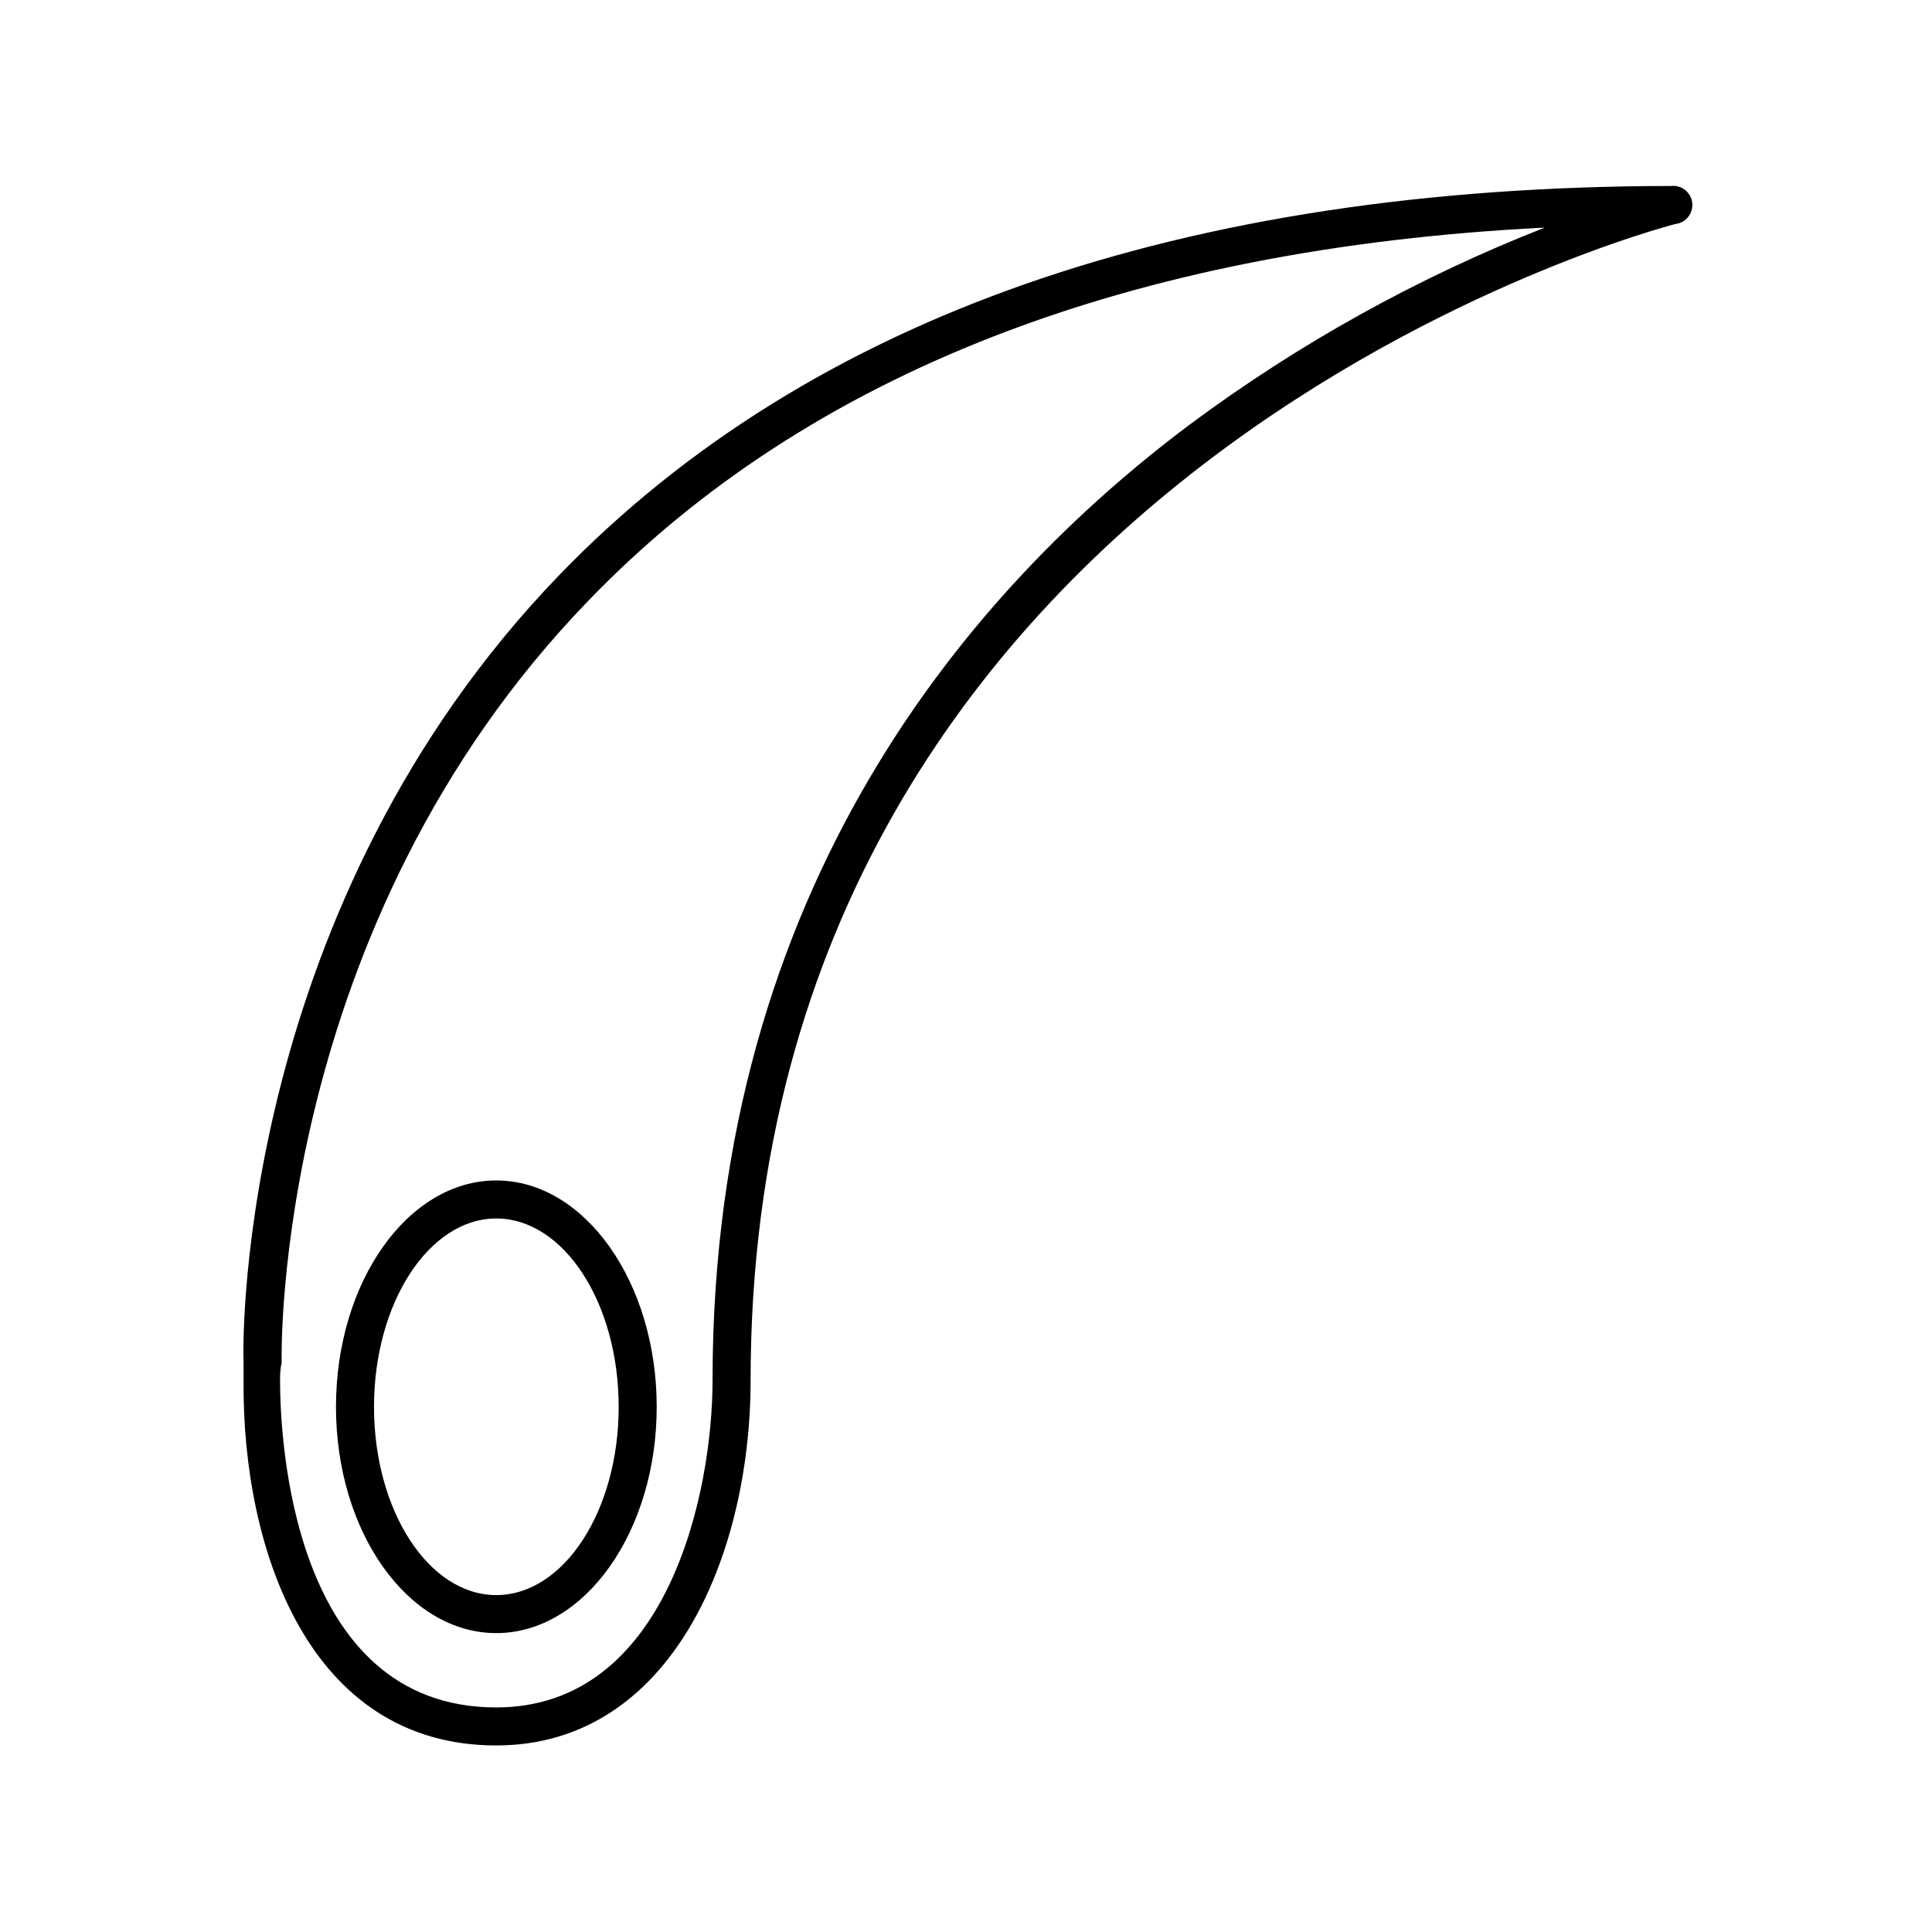
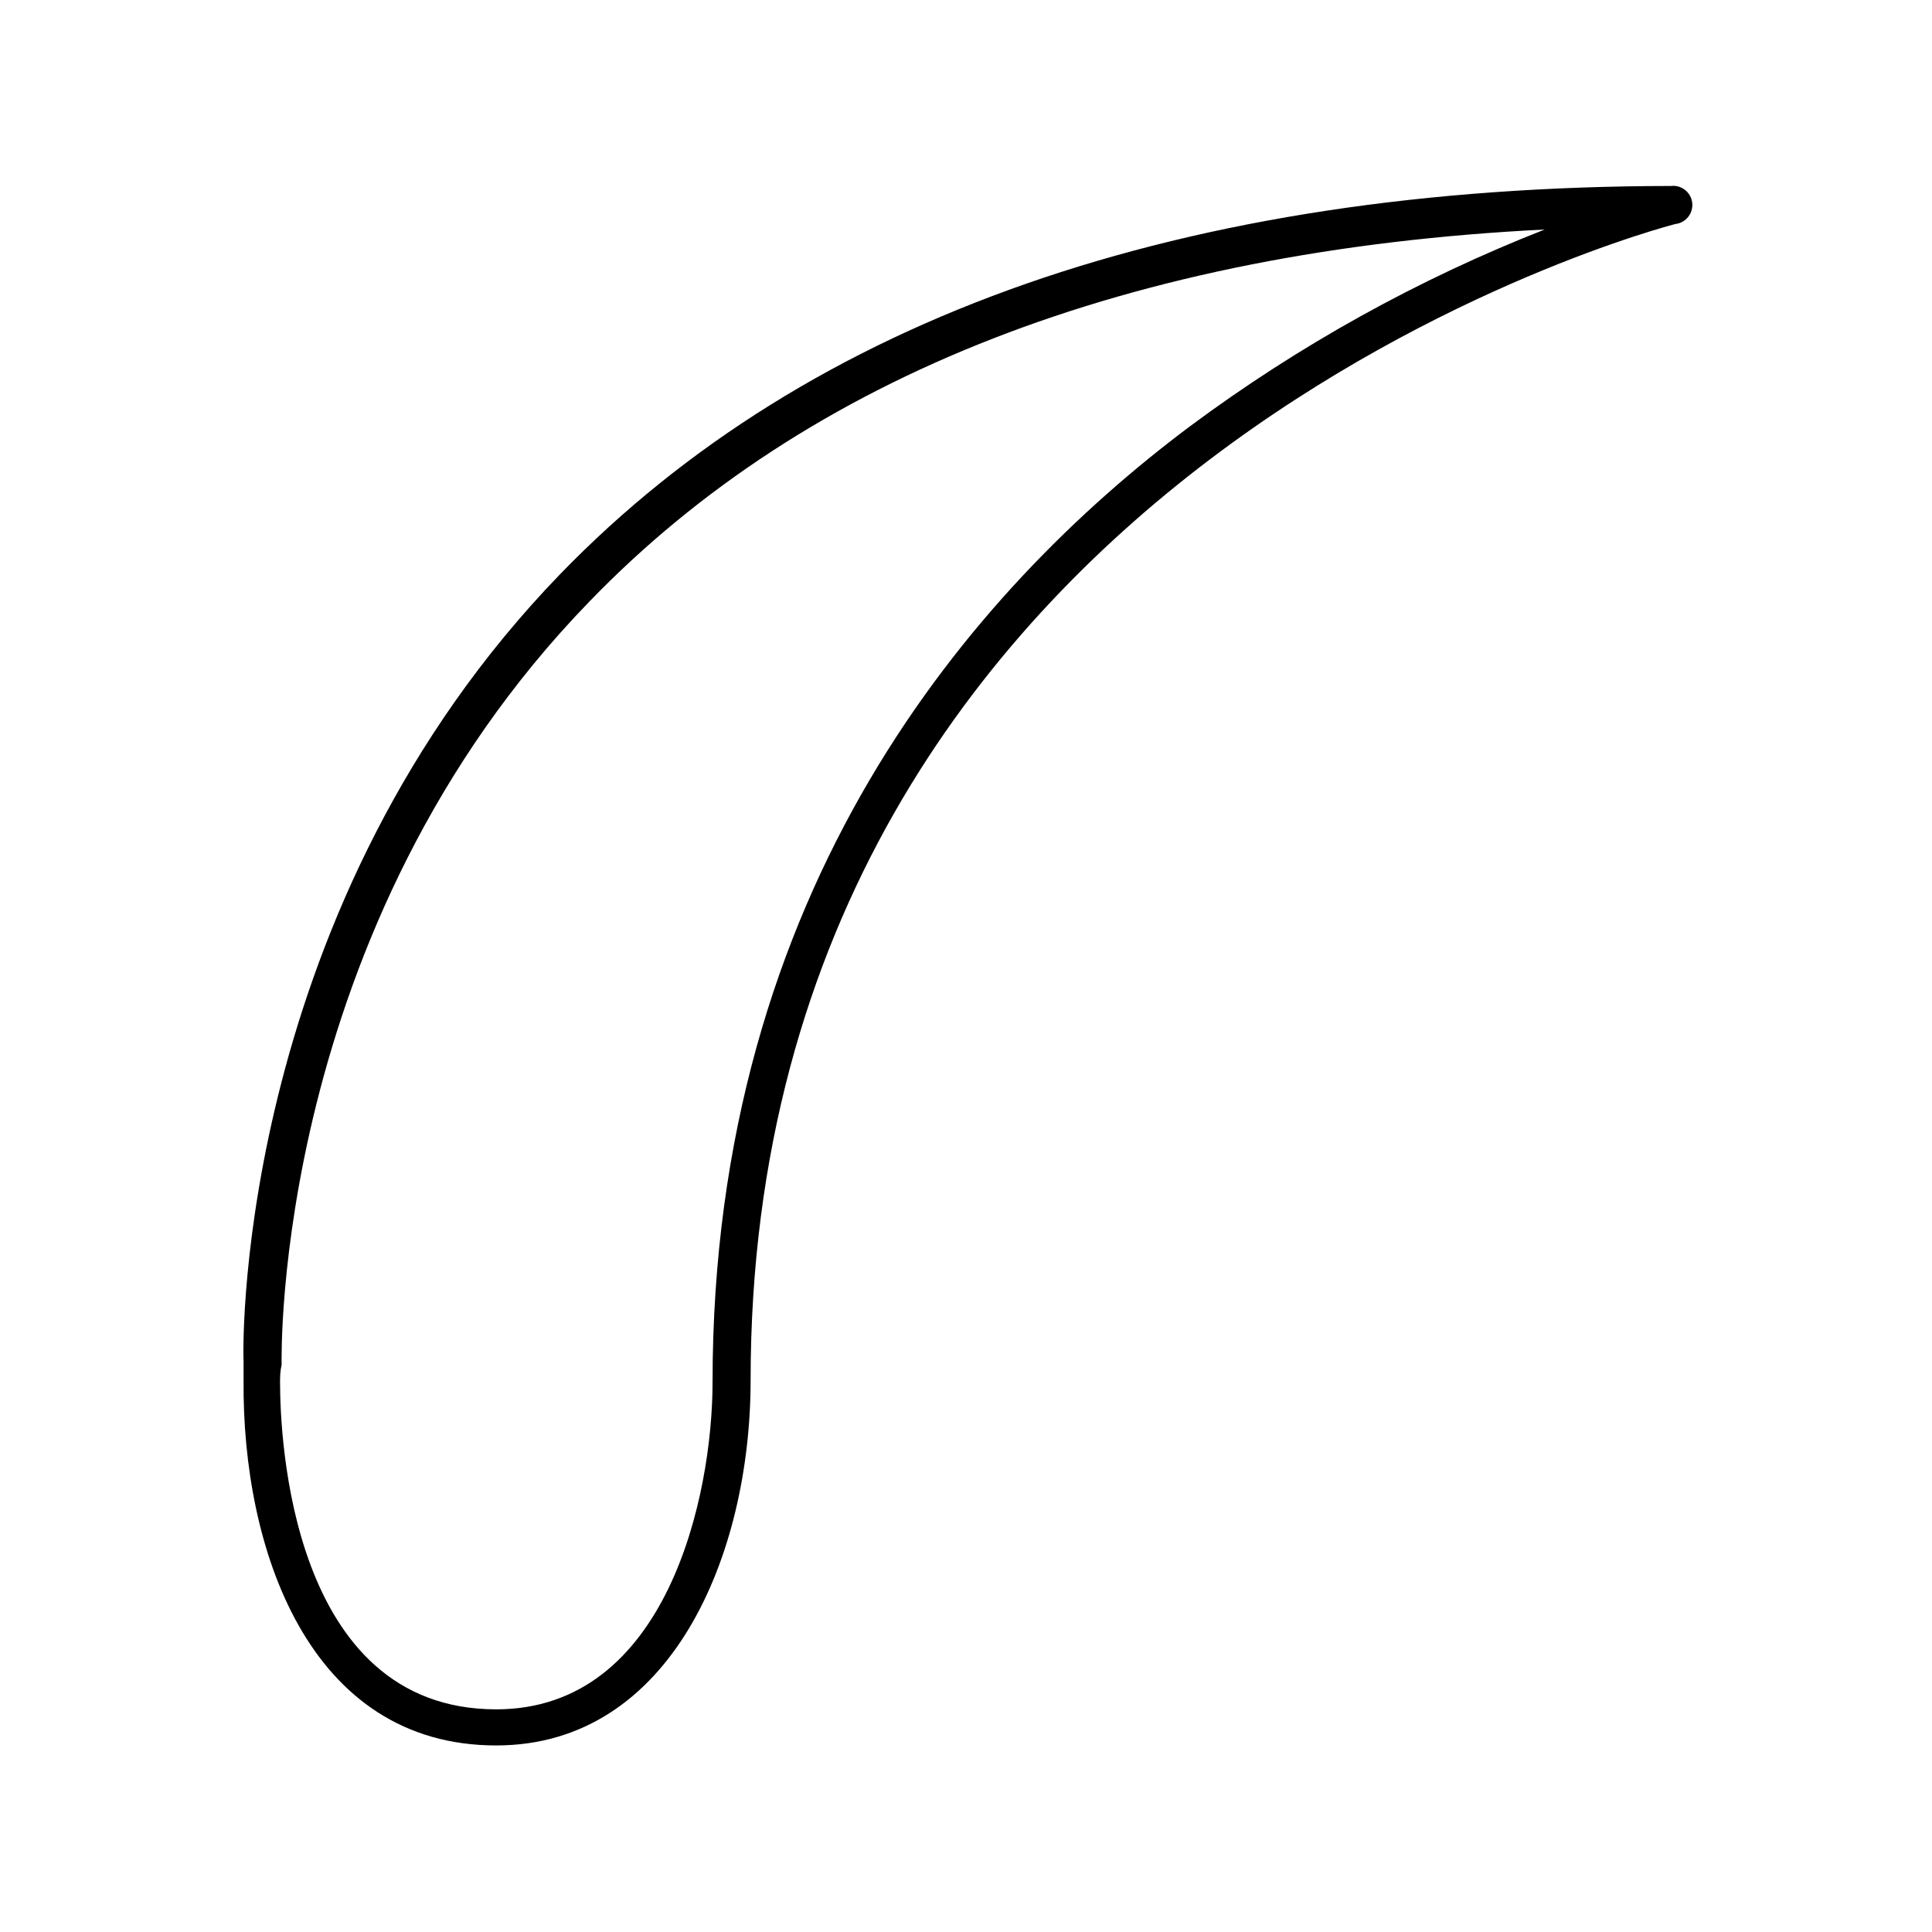
<svg xmlns="http://www.w3.org/2000/svg" fill="#000000" width="800px" height="800px" version="1.1" viewBox="144 144 512 512">
  <g>
-     <path d="m275.51 606.56c46.301 0 67.41-50.383 67.41-96.781 0-242.63 242.63-305.81 245.1-306.42v0.004c2.781-0.336 4.769-2.863 4.434-5.644-0.332-2.781-2.859-4.766-5.641-4.434-129.28 0.152-228.28 34.664-294.28 102.78-84.789 87.562-84.336 201.98-83.984 208.68v5.039c-0.402 44.637 17.23 96.777 66.957 96.777zm-56.879-101.31v-0.504c0-1.16-2.469-115.17 81.516-201.78 57.988-60.055 143.18-93.156 253.21-98.645-33.527 13.152-65.16 30.707-94.062 52.191-57.688 43.227-126.46 122.27-126.46 253.27 0 29.977-11.988 86.707-57.332 86.707-54.512 0-57.285-72.246-57.285-86.707 0-1.512 0.051-3.07 0.406-4.531z" />
-     <path d="m275.51 576.79c23.426 0 42.523-26.902 42.523-59.953s-19.094-60.004-42.523-60.004c-23.426 0-42.473 26.902-42.473 60.004 0 33.102 19.043 59.953 42.473 59.953zm0-109.88c17.887 0 32.445 22.371 32.445 49.926 0 27.559-14.559 49.879-32.445 49.879-17.887 0-32.395-22.371-32.395-49.879 0-27.508 14.559-49.926 32.395-49.926z" />
+     <path d="m275.51 606.56c46.301 0 67.41-50.383 67.41-96.781 0-242.63 242.63-305.81 245.1-306.42v0.004c2.781-0.336 4.769-2.863 4.434-5.644-0.332-2.781-2.859-4.766-5.641-4.434-129.28 0.152-228.28 34.664-294.28 102.78-84.789 87.562-84.336 201.98-83.984 208.68v5.039c-0.402 44.637 17.23 96.777 66.957 96.777zm-56.879-101.31c0-1.16-2.469-115.17 81.516-201.78 57.988-60.055 143.18-93.156 253.21-98.645-33.527 13.152-65.16 30.707-94.062 52.191-57.688 43.227-126.46 122.27-126.46 253.27 0 29.977-11.988 86.707-57.332 86.707-54.512 0-57.285-72.246-57.285-86.707 0-1.512 0.051-3.07 0.406-4.531z" />
  </g>
</svg>